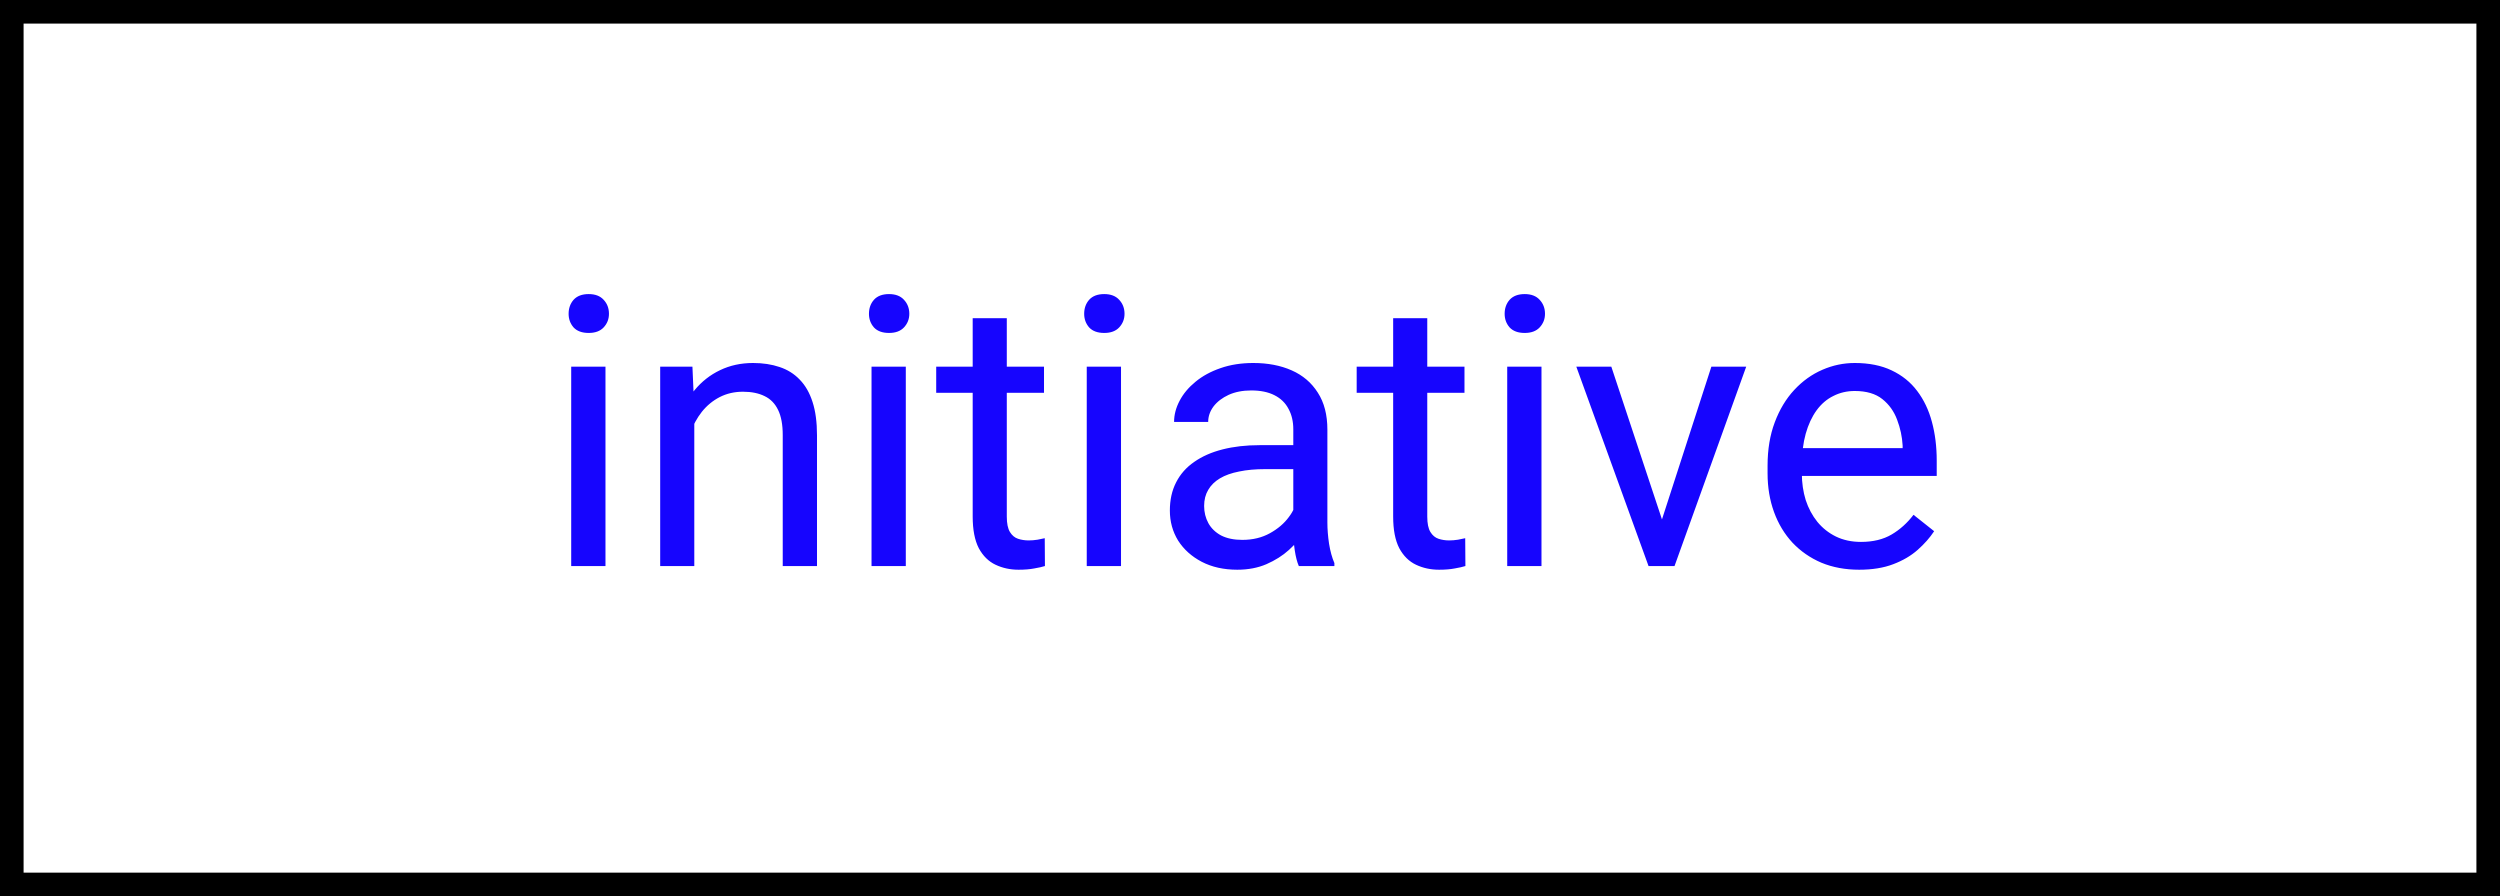
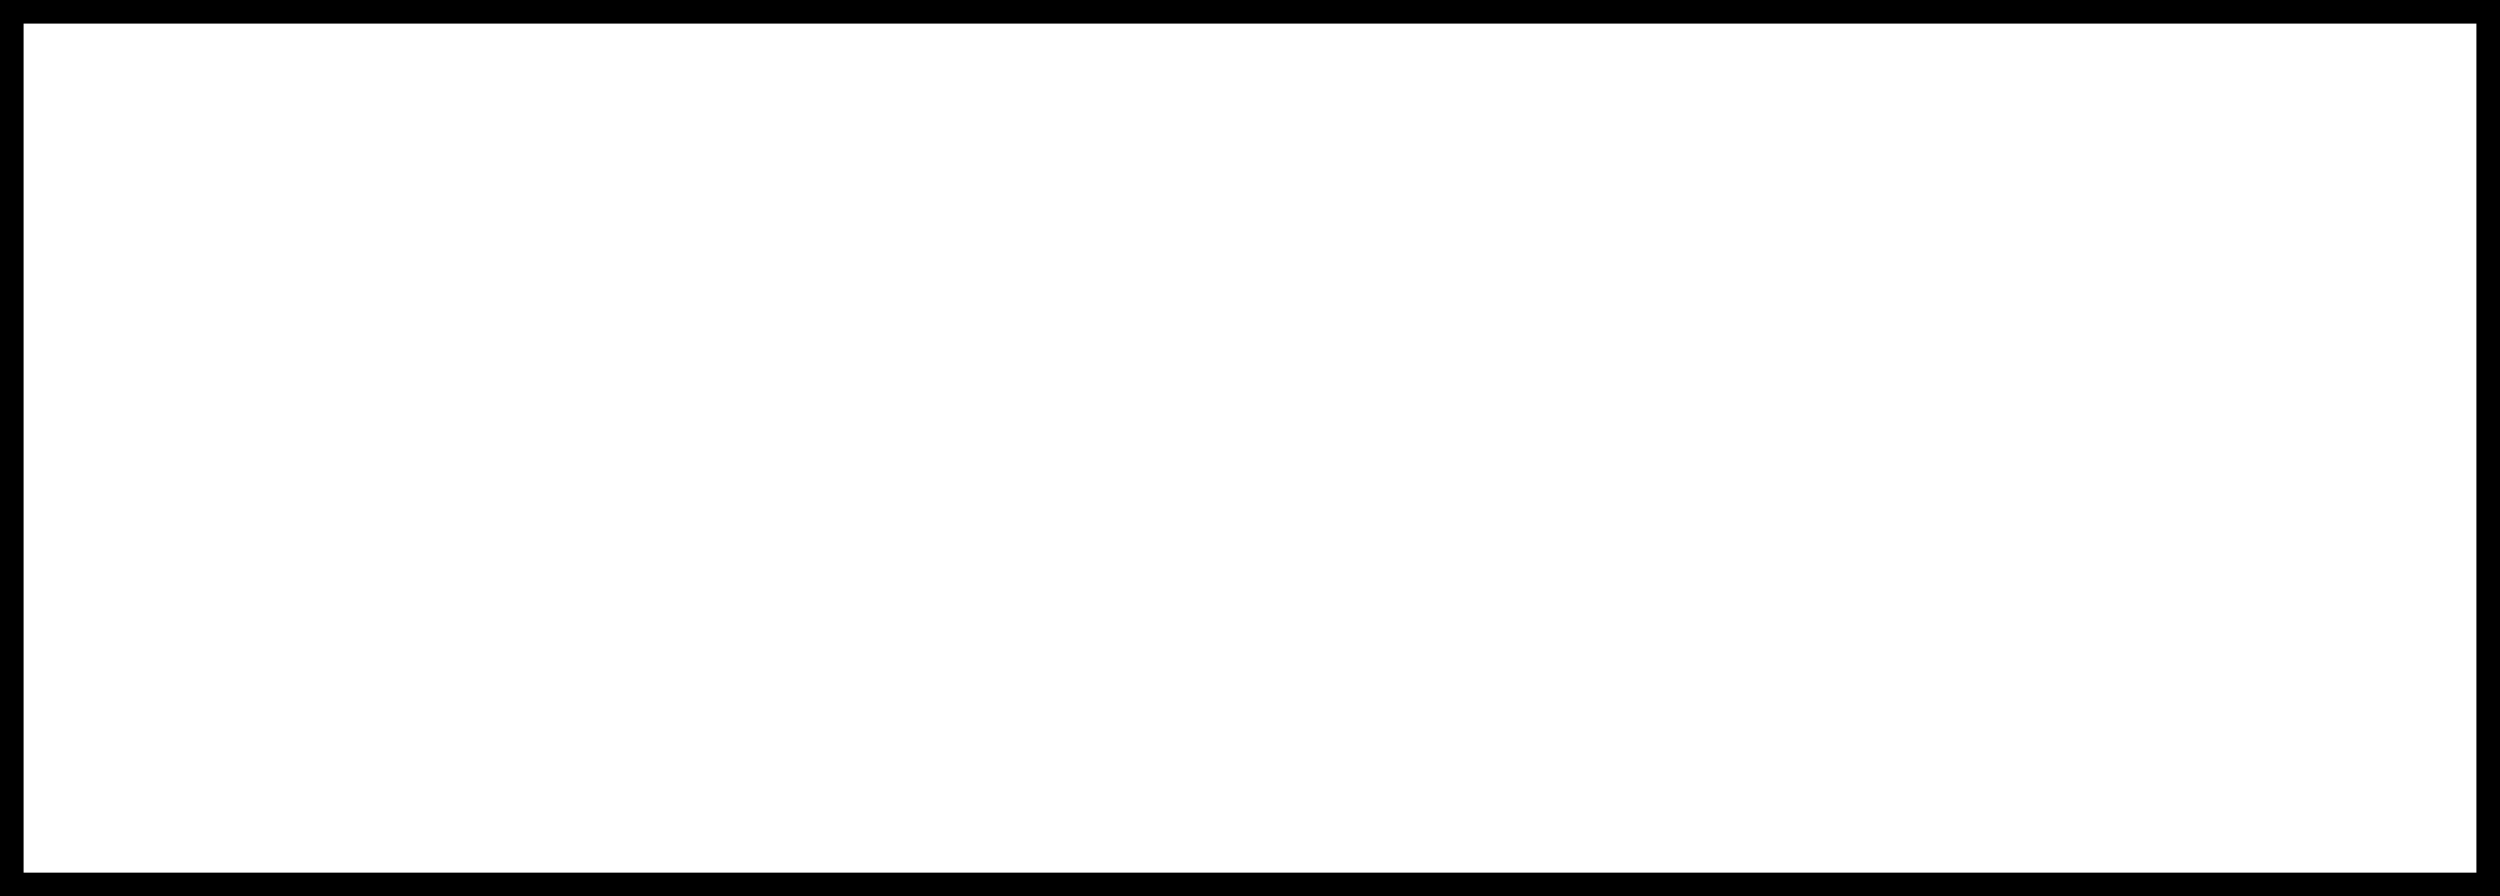
<svg xmlns="http://www.w3.org/2000/svg" width="106" height="38" viewBox="0 0 106 38" fill="none">
  <rect x="0" y="0" width="106" height="38" fill="#808080" stroke="none" />
  <rect x="0.5" y="0.5" width="105" height="37" fill="white" stroke="black" />
-   <path d="M25.672 15.547V24H24.219V15.547H25.672ZM24.109 13.305C24.109 13.07 24.18 12.872 24.32 12.711C24.466 12.55 24.68 12.469 24.961 12.469C25.237 12.469 25.448 12.55 25.594 12.711C25.745 12.872 25.82 13.07 25.82 13.305C25.82 13.529 25.745 13.721 25.594 13.883C25.448 14.039 25.237 14.117 24.961 14.117C24.68 14.117 24.466 14.039 24.32 13.883C24.18 13.721 24.109 13.529 24.109 13.305ZM29.438 17.352V24H27.992V15.547H29.359L29.438 17.352ZM29.094 19.453L28.492 19.43C28.497 18.852 28.583 18.318 28.75 17.828C28.917 17.333 29.151 16.904 29.453 16.539C29.755 16.174 30.115 15.893 30.531 15.695C30.953 15.492 31.419 15.391 31.93 15.391C32.346 15.391 32.721 15.448 33.055 15.562C33.388 15.672 33.672 15.849 33.906 16.094C34.146 16.338 34.328 16.656 34.453 17.047C34.578 17.432 34.641 17.904 34.641 18.461V24H33.188V18.445C33.188 18.003 33.122 17.648 32.992 17.383C32.862 17.112 32.672 16.917 32.422 16.797C32.172 16.672 31.865 16.609 31.5 16.609C31.141 16.609 30.812 16.685 30.516 16.836C30.224 16.987 29.971 17.195 29.758 17.461C29.549 17.727 29.385 18.031 29.266 18.375C29.151 18.713 29.094 19.073 29.094 19.453ZM38.406 15.547V24H36.953V15.547H38.406ZM36.844 13.305C36.844 13.07 36.914 12.872 37.055 12.711C37.2 12.55 37.414 12.469 37.695 12.469C37.971 12.469 38.182 12.55 38.328 12.711C38.479 12.872 38.555 13.07 38.555 13.305C38.555 13.529 38.479 13.721 38.328 13.883C38.182 14.039 37.971 14.117 37.695 14.117C37.414 14.117 37.2 14.039 37.055 13.883C36.914 13.721 36.844 13.529 36.844 13.305ZM44.266 15.547V16.656H39.695V15.547H44.266ZM41.242 13.492H42.688V21.906C42.688 22.193 42.732 22.409 42.82 22.555C42.909 22.701 43.023 22.797 43.164 22.844C43.305 22.891 43.456 22.914 43.617 22.914C43.737 22.914 43.862 22.904 43.992 22.883C44.128 22.857 44.229 22.836 44.297 22.82L44.305 24C44.19 24.037 44.039 24.07 43.852 24.102C43.669 24.138 43.448 24.156 43.188 24.156C42.833 24.156 42.508 24.086 42.211 23.945C41.914 23.805 41.677 23.57 41.5 23.242C41.328 22.909 41.242 22.461 41.242 21.898V13.492ZM47.531 15.547V24H46.078V15.547H47.531ZM45.969 13.305C45.969 13.07 46.039 12.872 46.18 12.711C46.325 12.55 46.539 12.469 46.82 12.469C47.096 12.469 47.307 12.55 47.453 12.711C47.604 12.872 47.68 13.07 47.68 13.305C47.68 13.529 47.604 13.721 47.453 13.883C47.307 14.039 47.096 14.117 46.82 14.117C46.539 14.117 46.325 14.039 46.18 13.883C46.039 13.721 45.969 13.529 45.969 13.305ZM54.836 22.555V18.203C54.836 17.87 54.768 17.581 54.633 17.336C54.503 17.086 54.305 16.893 54.039 16.758C53.773 16.622 53.445 16.555 53.055 16.555C52.69 16.555 52.37 16.617 52.094 16.742C51.823 16.867 51.609 17.031 51.453 17.234C51.302 17.438 51.227 17.656 51.227 17.891H49.781C49.781 17.588 49.859 17.289 50.016 16.992C50.172 16.695 50.396 16.427 50.688 16.188C50.984 15.943 51.339 15.75 51.75 15.609C52.167 15.463 52.63 15.391 53.141 15.391C53.755 15.391 54.297 15.495 54.766 15.703C55.24 15.912 55.609 16.227 55.875 16.648C56.146 17.065 56.281 17.588 56.281 18.219V22.156C56.281 22.438 56.305 22.737 56.352 23.055C56.404 23.372 56.479 23.646 56.578 23.875V24H55.07C54.997 23.833 54.94 23.612 54.898 23.336C54.857 23.055 54.836 22.794 54.836 22.555ZM55.086 18.875L55.102 19.891H53.641C53.229 19.891 52.862 19.924 52.539 19.992C52.216 20.055 51.945 20.151 51.727 20.281C51.508 20.412 51.341 20.576 51.227 20.773C51.112 20.966 51.055 21.193 51.055 21.453C51.055 21.719 51.115 21.961 51.234 22.18C51.354 22.398 51.534 22.573 51.773 22.703C52.018 22.828 52.318 22.891 52.672 22.891C53.115 22.891 53.505 22.797 53.844 22.609C54.182 22.422 54.45 22.193 54.648 21.922C54.852 21.651 54.961 21.388 54.977 21.133L55.594 21.828C55.557 22.047 55.458 22.289 55.297 22.555C55.135 22.82 54.919 23.076 54.648 23.32C54.383 23.56 54.065 23.76 53.695 23.922C53.331 24.078 52.919 24.156 52.461 24.156C51.888 24.156 51.385 24.044 50.953 23.82C50.526 23.596 50.193 23.297 49.953 22.922C49.719 22.542 49.602 22.117 49.602 21.648C49.602 21.195 49.69 20.797 49.867 20.453C50.044 20.104 50.3 19.815 50.633 19.586C50.966 19.352 51.367 19.174 51.836 19.055C52.305 18.935 52.828 18.875 53.406 18.875H55.086ZM62.094 15.547V16.656H57.523V15.547H62.094ZM59.07 13.492H60.516V21.906C60.516 22.193 60.56 22.409 60.648 22.555C60.737 22.701 60.852 22.797 60.992 22.844C61.133 22.891 61.284 22.914 61.445 22.914C61.565 22.914 61.69 22.904 61.82 22.883C61.956 22.857 62.057 22.836 62.125 22.82L62.133 24C62.018 24.037 61.867 24.07 61.68 24.102C61.497 24.138 61.276 24.156 61.016 24.156C60.661 24.156 60.336 24.086 60.039 23.945C59.742 23.805 59.505 23.57 59.328 23.242C59.156 22.909 59.07 22.461 59.07 21.898V13.492ZM65.359 15.547V24H63.906V15.547H65.359ZM63.797 13.305C63.797 13.07 63.867 12.872 64.008 12.711C64.154 12.55 64.367 12.469 64.648 12.469C64.924 12.469 65.135 12.55 65.281 12.711C65.432 12.872 65.508 13.07 65.508 13.305C65.508 13.529 65.432 13.721 65.281 13.883C65.135 14.039 64.924 14.117 64.648 14.117C64.367 14.117 64.154 14.039 64.008 13.883C63.867 13.721 63.797 13.529 63.797 13.305ZM70.25 22.695L72.562 15.547H74.039L71 24H70.031L70.25 22.695ZM68.32 15.547L70.703 22.734L70.867 24H69.898L66.836 15.547H68.32ZM78.828 24.156C78.24 24.156 77.706 24.057 77.227 23.859C76.753 23.656 76.344 23.372 76 23.008C75.662 22.643 75.401 22.211 75.219 21.711C75.037 21.211 74.945 20.664 74.945 20.07V19.742C74.945 19.055 75.047 18.443 75.25 17.906C75.453 17.365 75.729 16.906 76.078 16.531C76.427 16.156 76.823 15.872 77.266 15.68C77.708 15.487 78.167 15.391 78.641 15.391C79.245 15.391 79.766 15.495 80.203 15.703C80.646 15.912 81.008 16.203 81.289 16.578C81.57 16.948 81.779 17.385 81.914 17.891C82.049 18.391 82.117 18.938 82.117 19.531V20.18H75.805V19H80.672V18.891C80.651 18.516 80.573 18.151 80.438 17.797C80.307 17.443 80.099 17.151 79.812 16.922C79.526 16.693 79.135 16.578 78.641 16.578C78.312 16.578 78.01 16.648 77.734 16.789C77.458 16.924 77.221 17.128 77.023 17.398C76.826 17.669 76.672 18 76.562 18.391C76.453 18.781 76.398 19.232 76.398 19.742V20.07C76.398 20.471 76.453 20.849 76.562 21.203C76.677 21.552 76.841 21.859 77.055 22.125C77.273 22.391 77.537 22.599 77.844 22.75C78.156 22.901 78.51 22.977 78.906 22.977C79.417 22.977 79.849 22.872 80.203 22.664C80.557 22.456 80.867 22.177 81.133 21.828L82.008 22.523C81.826 22.799 81.594 23.062 81.312 23.312C81.031 23.562 80.685 23.766 80.273 23.922C79.867 24.078 79.385 24.156 78.828 24.156Z" fill="#1605FE" />
</svg>